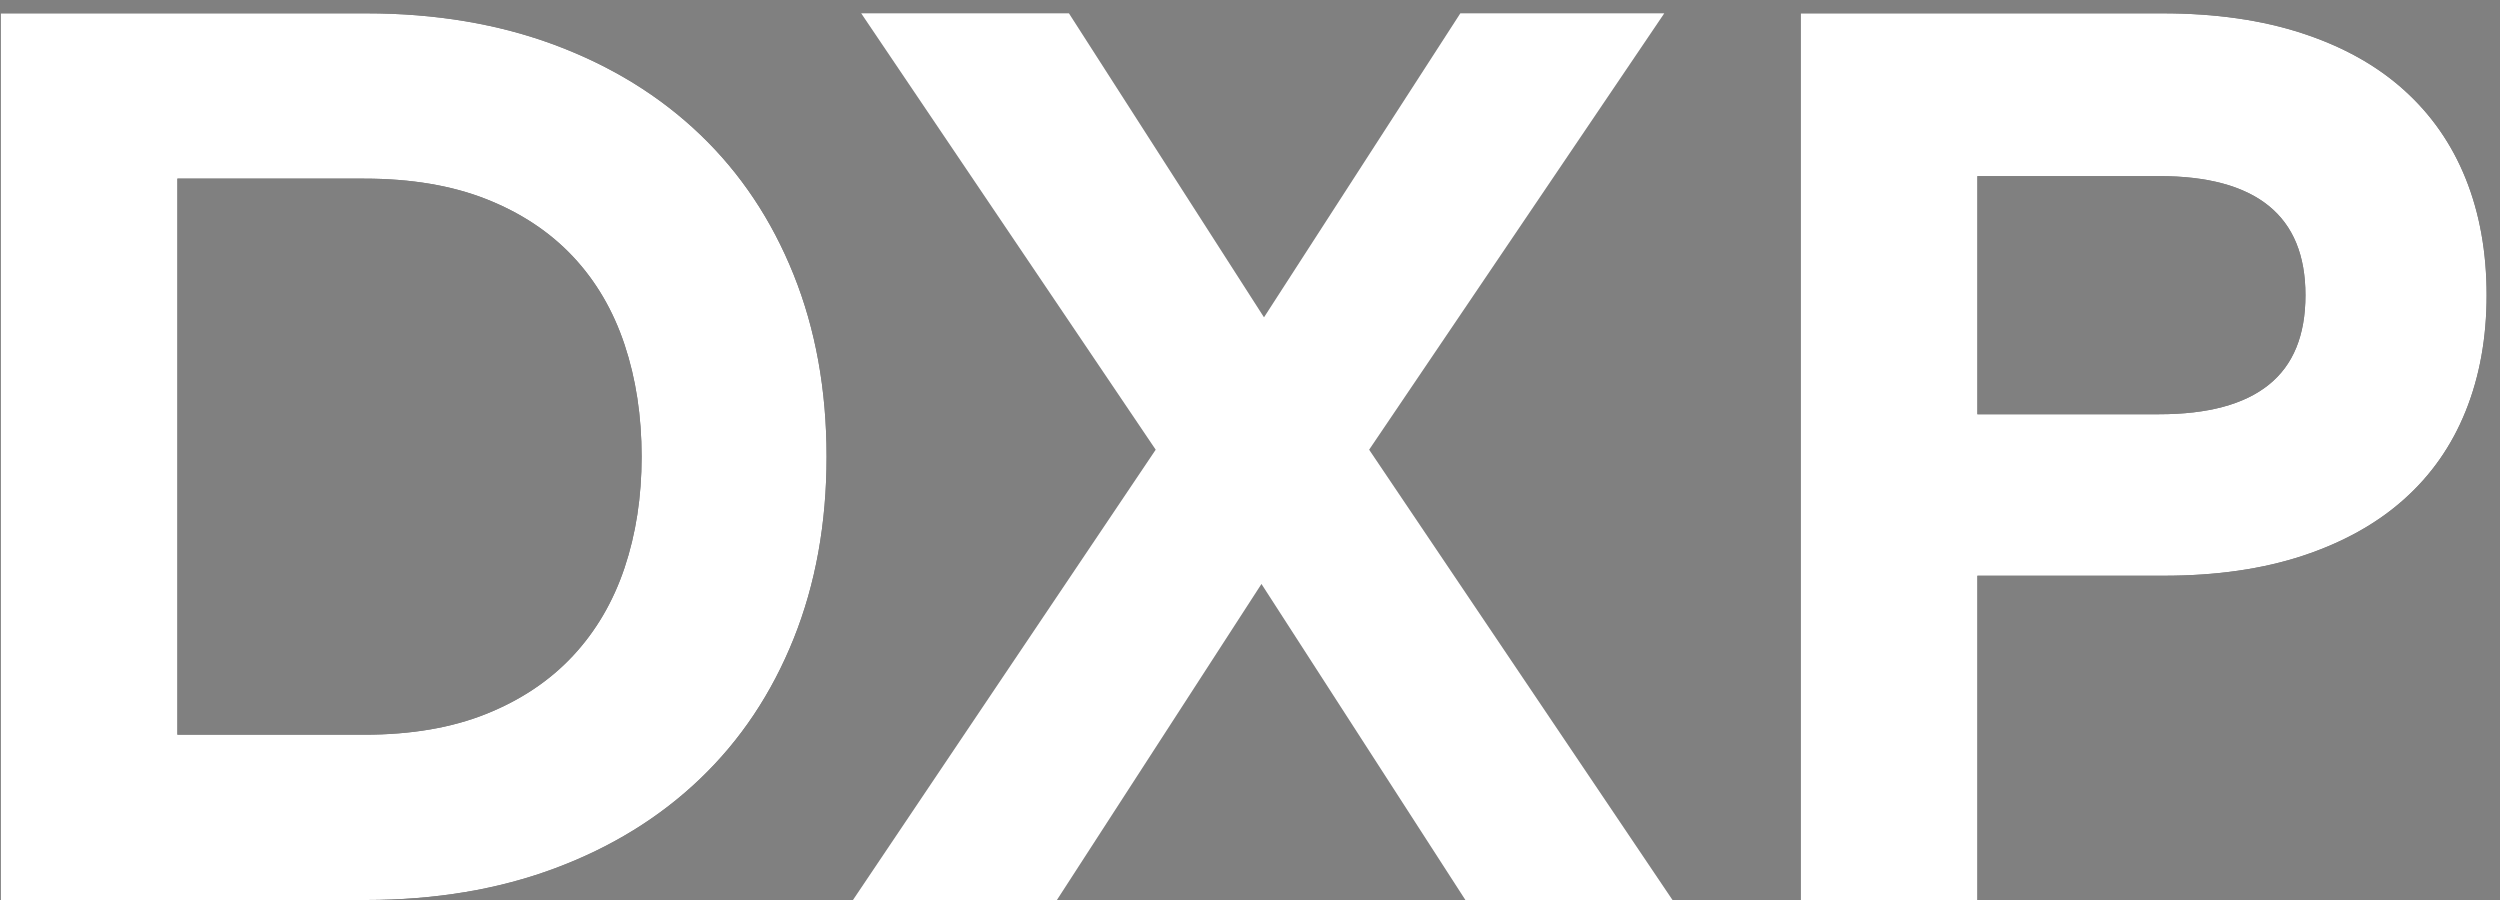
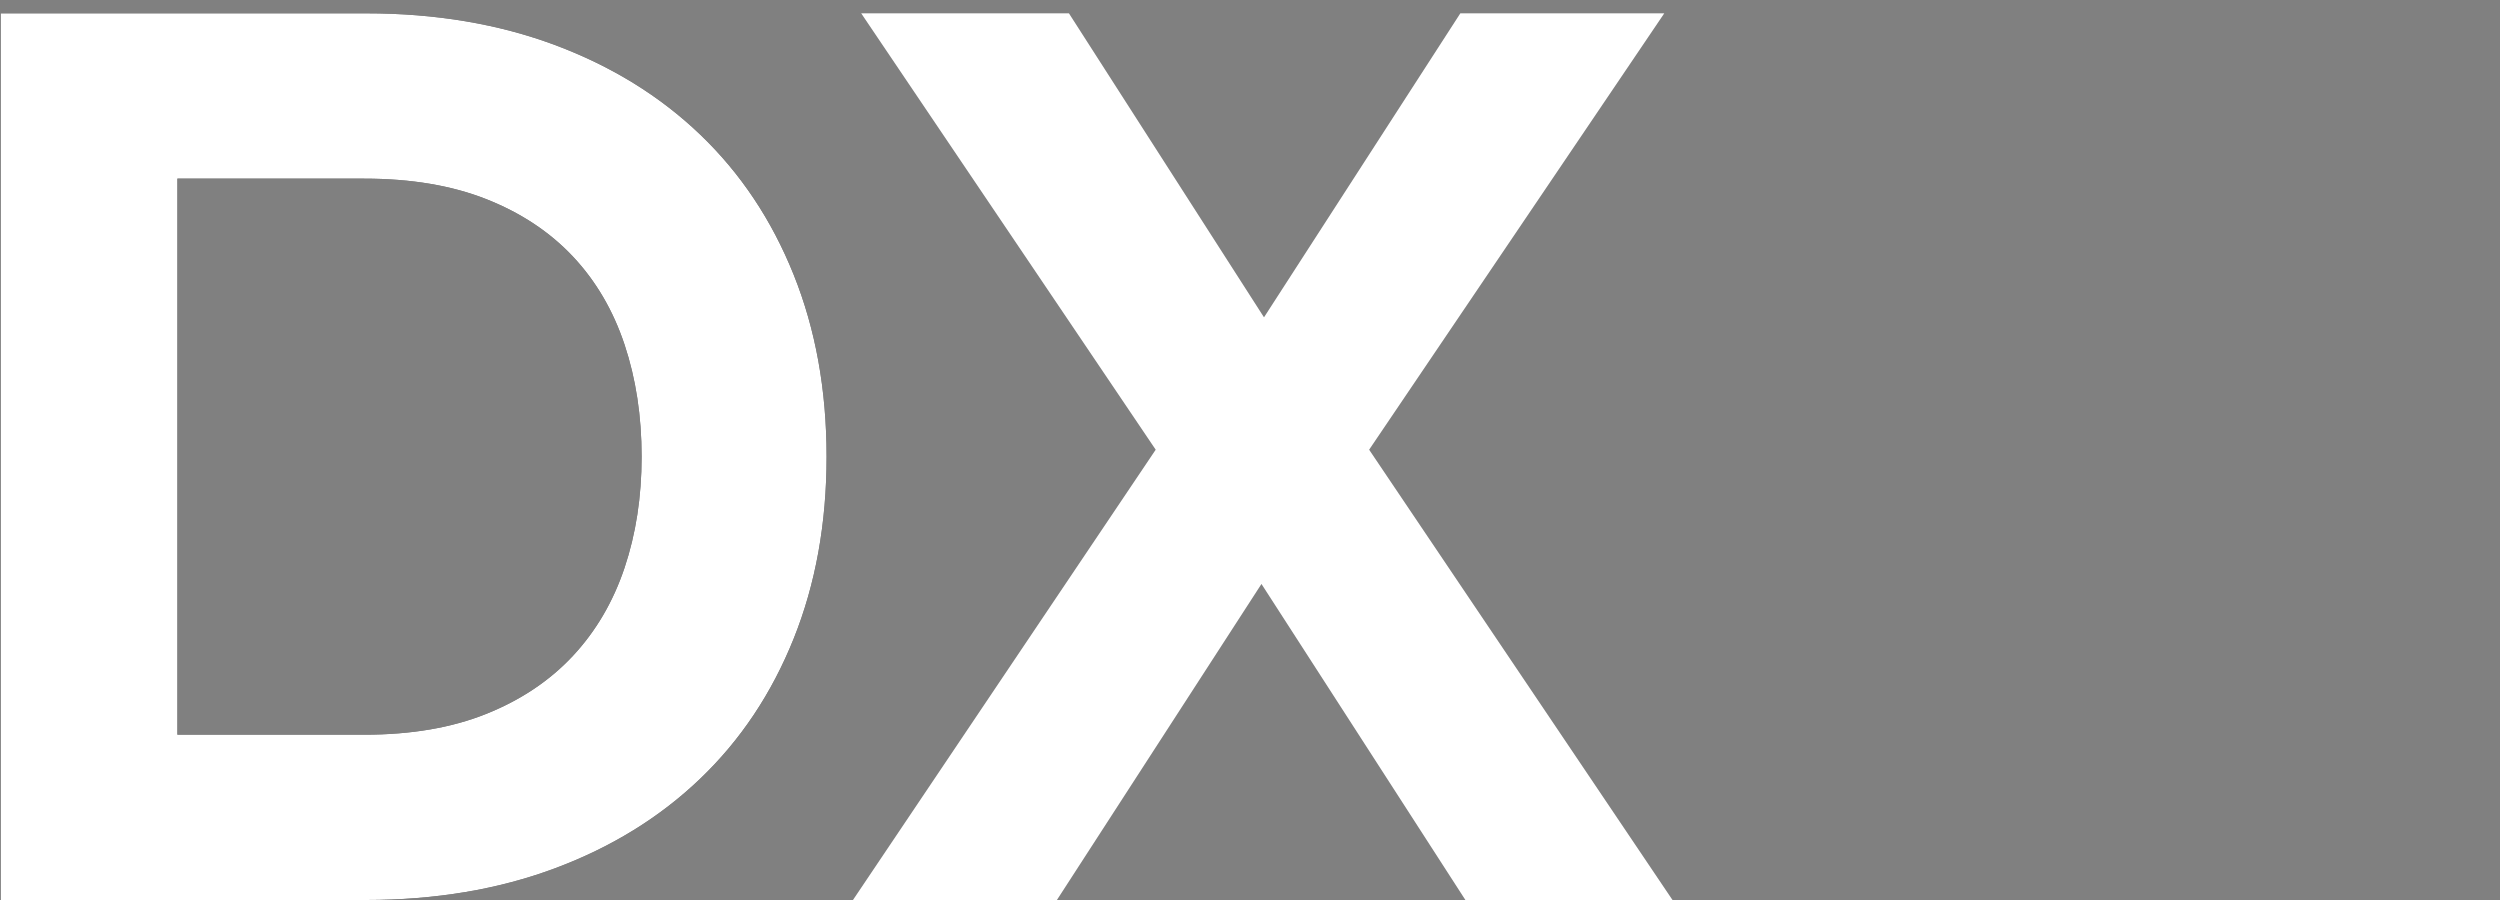
<svg xmlns="http://www.w3.org/2000/svg" xmlns:xlink="http://www.w3.org/1999/xlink" width="75px" height="27px" viewBox="0 0 75 27" version="1.1">
  <rect x="0" y="0" width="75" height="27" fill="#808080" stroke="none" />
  <title>DXP-reverse-logo 2</title>
  <defs>
    <path d="M10.984,27 C13.061,27 14.949,26.683 16.646,26.05 C18.343,25.417 19.797,24.52 21.006,23.361 C22.216,22.203 23.15,20.803 23.809,19.163 C24.468,17.522 24.797,15.701 24.797,13.7 C24.797,11.699 24.468,9.878 23.809,8.238 C23.15,6.597 22.216,5.197 21.006,4.038 C19.797,2.88 18.343,1.983 16.646,1.35 C14.949,0.717 13.061,0.4 10.984,0.4 L10.984,0.4 L0.021,0.4 L0.021,27 L10.984,27 Z M10.927,22.041 L5.322,22.041 L5.322,5.359 L10.927,5.359 C12.333,5.359 13.555,5.565 14.594,5.976 C15.633,6.388 16.497,6.961 17.188,7.696 C17.878,8.431 18.394,9.311 18.736,10.337 C19.078,11.363 19.249,12.484 19.249,13.7 C19.249,14.903 19.078,16.015 18.736,17.035 C18.394,18.054 17.878,18.934 17.188,19.675 C16.497,20.416 15.633,20.996 14.594,21.414 C13.555,21.832 12.333,22.041 10.927,22.041 L10.927,22.041 Z" id="path-1" />
-     <path d="M59.322,27 L59.322,17.272 L64.908,17.272 C66.479,17.272 67.869,17.073 69.079,16.674 C70.288,16.274 71.302,15.711 72.118,14.982 C72.936,14.254 73.553,13.371 73.971,12.332 C74.389,11.293 74.598,10.134 74.598,8.855 C74.598,7.563 74.389,6.398 73.971,5.359 C73.553,4.32 72.936,3.434 72.118,2.699 C71.302,1.964 70.285,1.397 69.069,0.999 C67.853,0.6 66.453,0.4 64.87,0.4 L64.87,0.4 L54.021,0.4 L54.021,27 L59.322,27 Z M64.775,12.427 L59.322,12.427 L59.322,5.283 L64.775,5.283 C66.232,5.283 67.327,5.581 68.062,6.176 C68.797,6.771 69.164,7.664 69.164,8.855 C69.164,10.058 68.797,10.954 68.062,11.543 C67.327,12.133 66.232,12.427 64.775,12.427 L64.775,12.427 Z" id="path-2" />
  </defs>
  <g id="Page-1" stroke="none" stroke-width="1" fill="none" fill-rule="evenodd">
    <g id="DXP-reverse-logo-2" fill-rule="nonzero">
      <g id="DXP-reverse-logo">
        <g id="D">
          <use fill="#000000" xlink:href="#path-1" />
          <use fill="#FFFFFF" xlink:href="#path-1" />
        </g>
        <g id="P">
          <use fill="#000000" xlink:href="#path-2" />
          <use fill="#FFFFFF" xlink:href="#path-2" />
        </g>
        <polygon id="X" fill="#FFFFFF" points="31.707 27 37.844 17.519 43.962 27 50.175 27 41.074 13.491 49.928 0.4 43.81 0.4 37.92 9.52 32.068 0.4 25.836 0.4 34.671 13.491 25.589 27" />
      </g>
    </g>
  </g>
</svg>